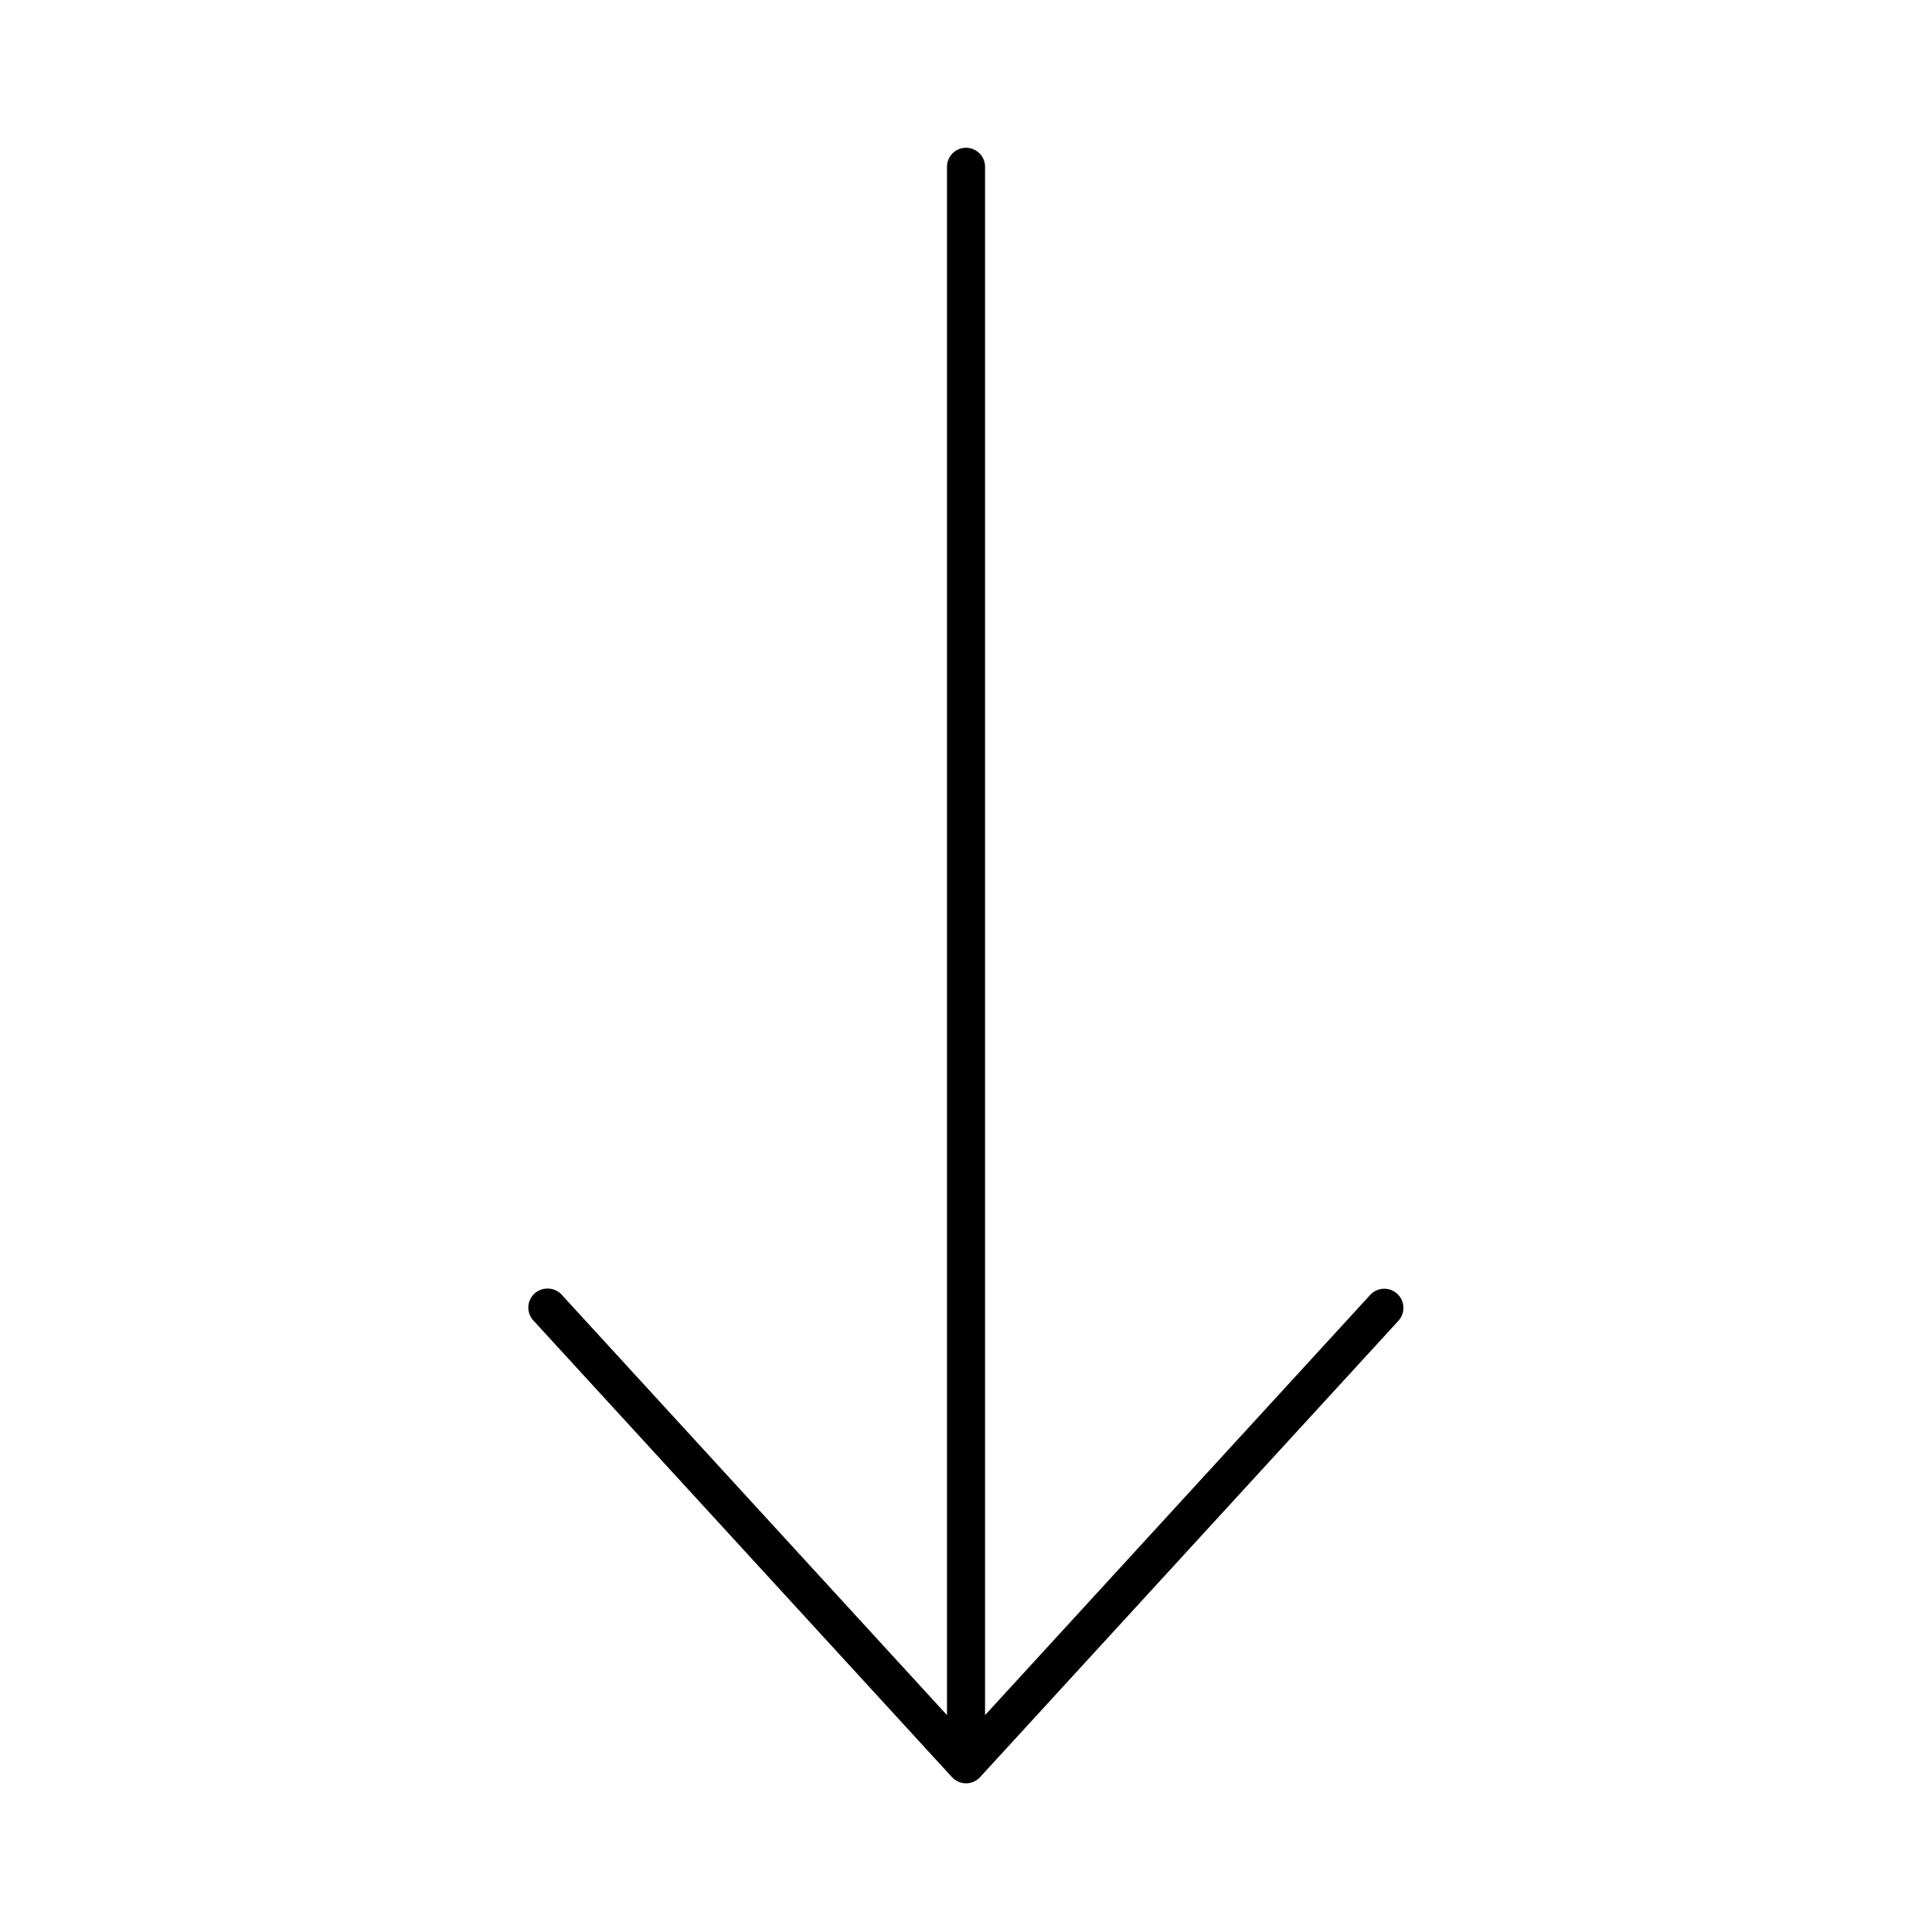
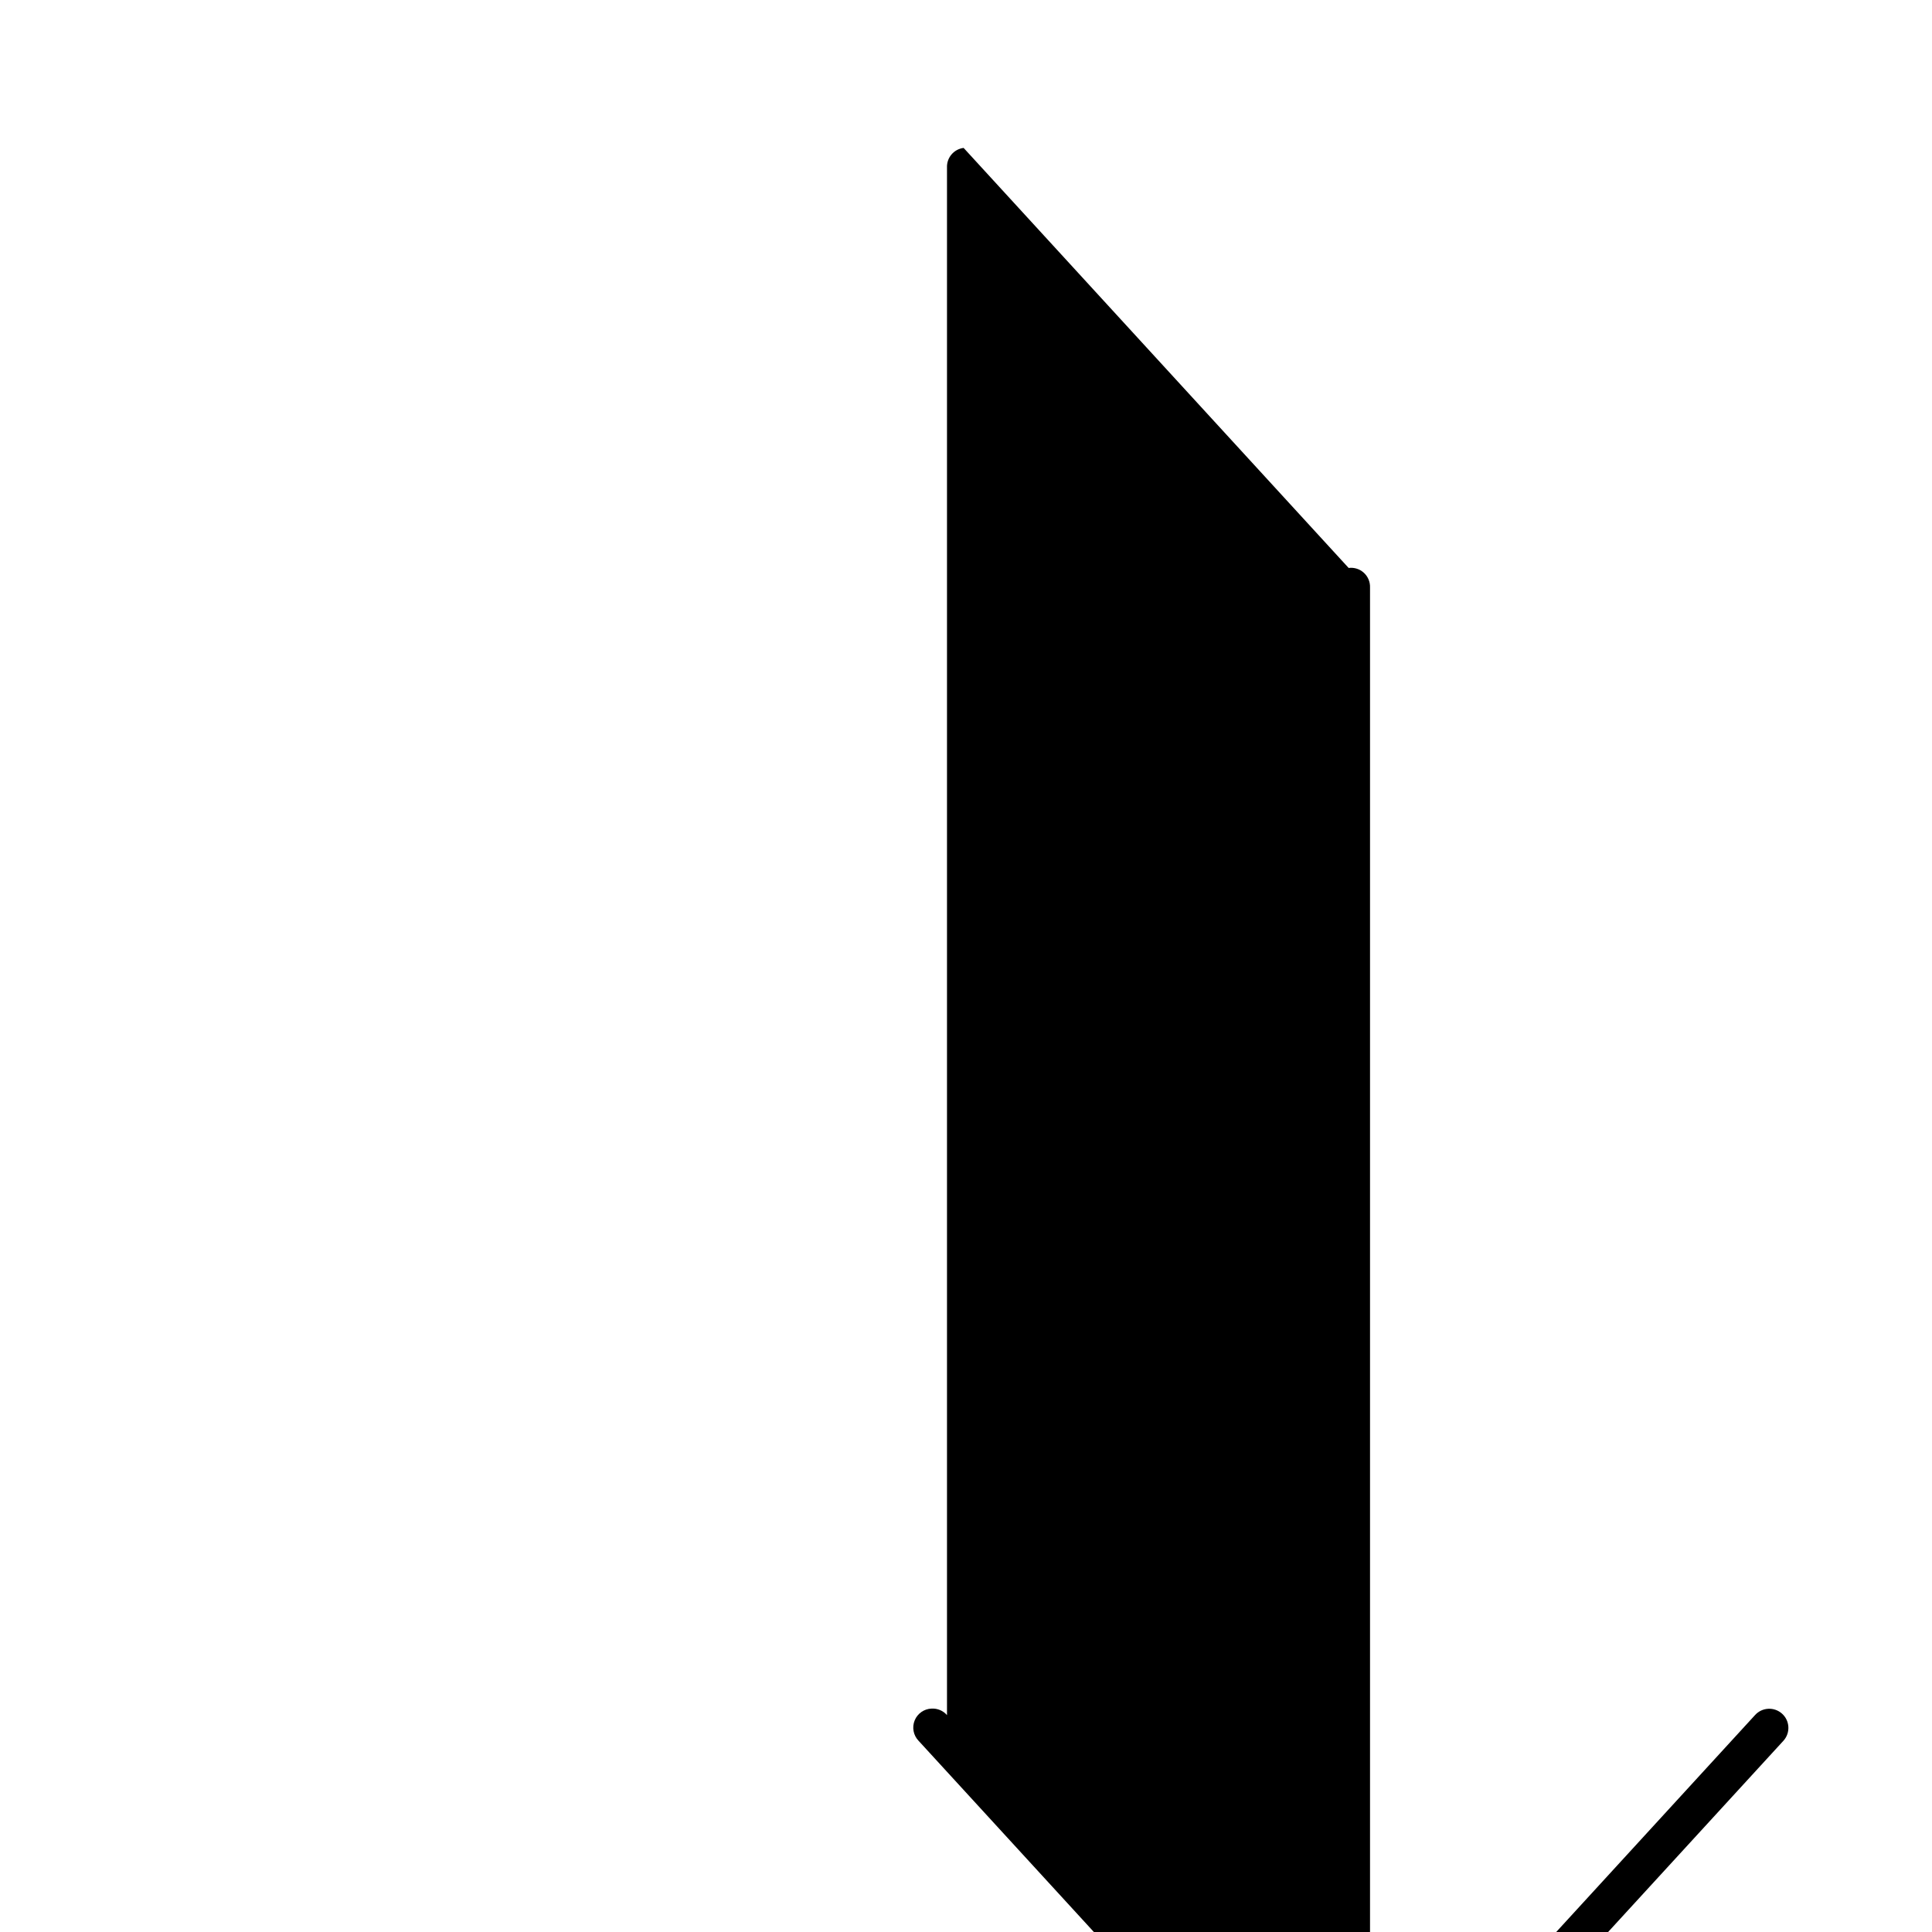
<svg xmlns="http://www.w3.org/2000/svg" fill="#000000" width="800px" height="800px" version="1.1" viewBox="144 144 512 512">
-   <path d="m399.37 183.2c-2.594 0.324-4.508 2.582-4.406 5.195v410.13l-102.02-111.31c-1.02-1.18-2.531-1.816-4.094-1.73-1.977 0.074-3.727 1.301-4.473 3.133-0.746 1.832-0.352 3.934 1.012 5.371l110.84 120.91c0.957 1.082 2.332 1.703 3.781 1.703 1.445 0 2.82-0.621 3.777-1.703l110.84-120.91c1.871-2.09 1.695-5.297-0.391-7.164-2.09-1.871-5.297-1.695-7.164 0.391l-102.02 111.31v-410.13c0.059-1.48-0.535-2.91-1.629-3.91-1.09-1-2.566-1.473-4.039-1.285z" />
+   <path d="m399.37 183.2c-2.594 0.324-4.508 2.582-4.406 5.195v410.13c-1.02-1.18-2.531-1.816-4.094-1.73-1.977 0.074-3.727 1.301-4.473 3.133-0.746 1.832-0.352 3.934 1.012 5.371l110.84 120.91c0.957 1.082 2.332 1.703 3.781 1.703 1.445 0 2.82-0.621 3.777-1.703l110.84-120.91c1.871-2.09 1.695-5.297-0.391-7.164-2.09-1.871-5.297-1.695-7.164 0.391l-102.02 111.31v-410.13c0.059-1.48-0.535-2.91-1.629-3.91-1.09-1-2.566-1.473-4.039-1.285z" />
</svg>